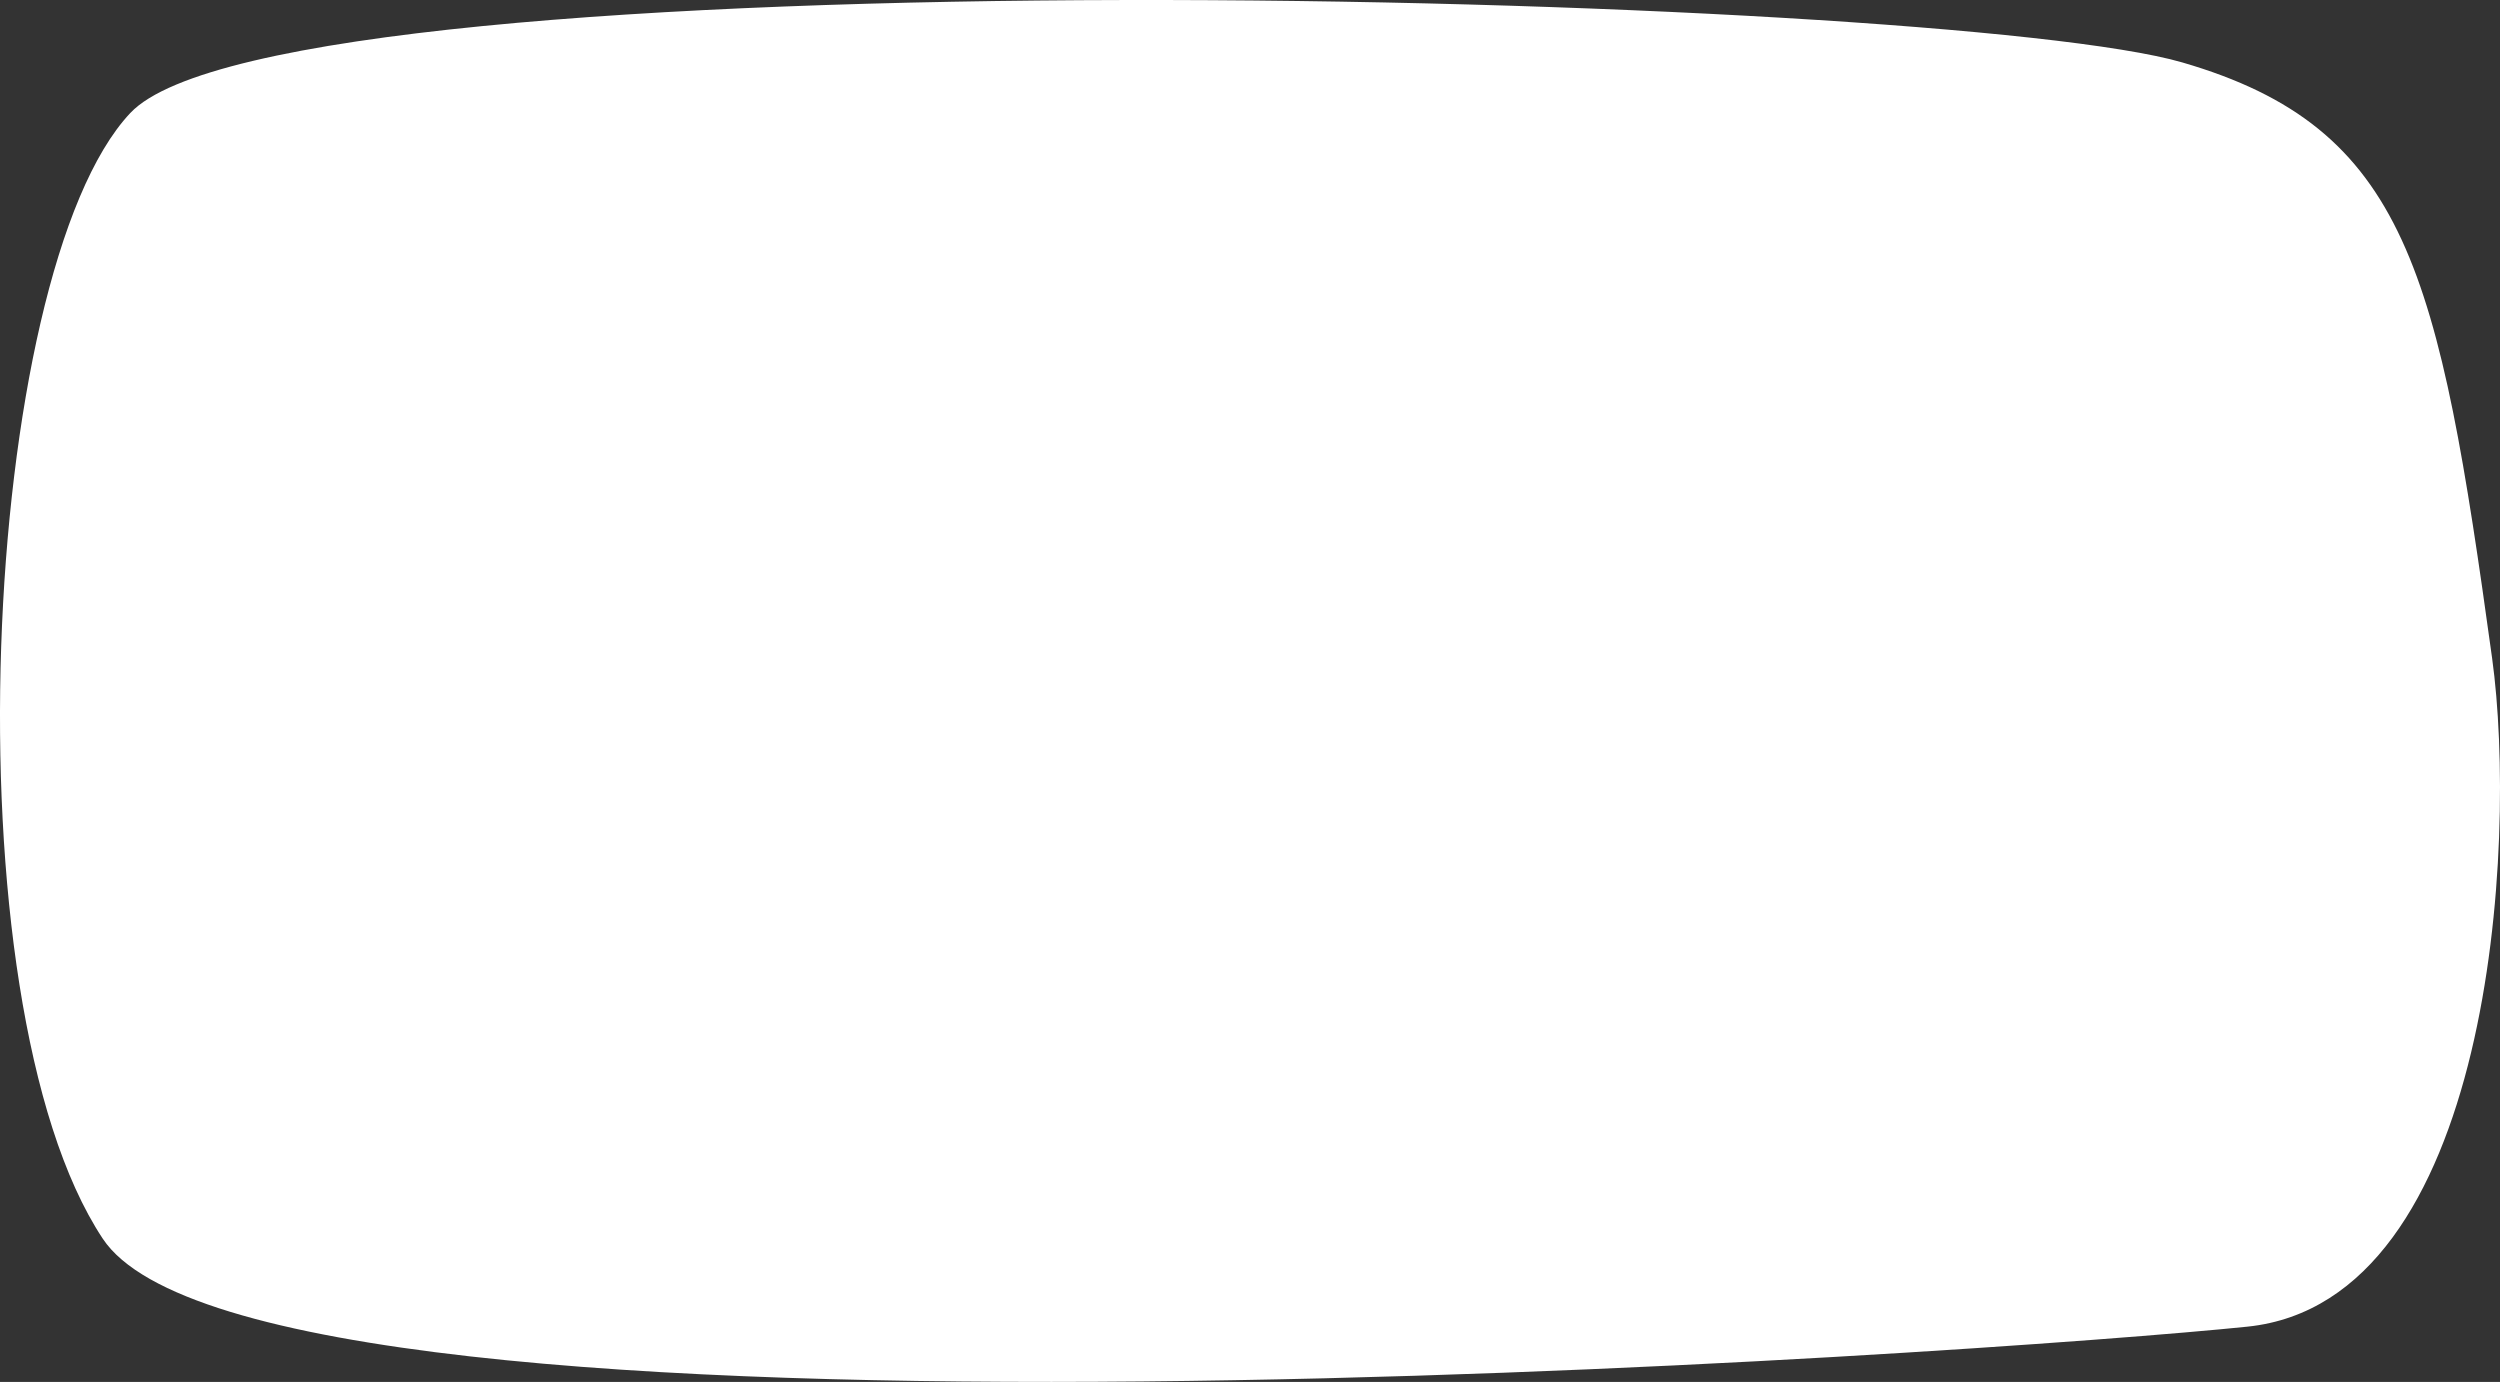
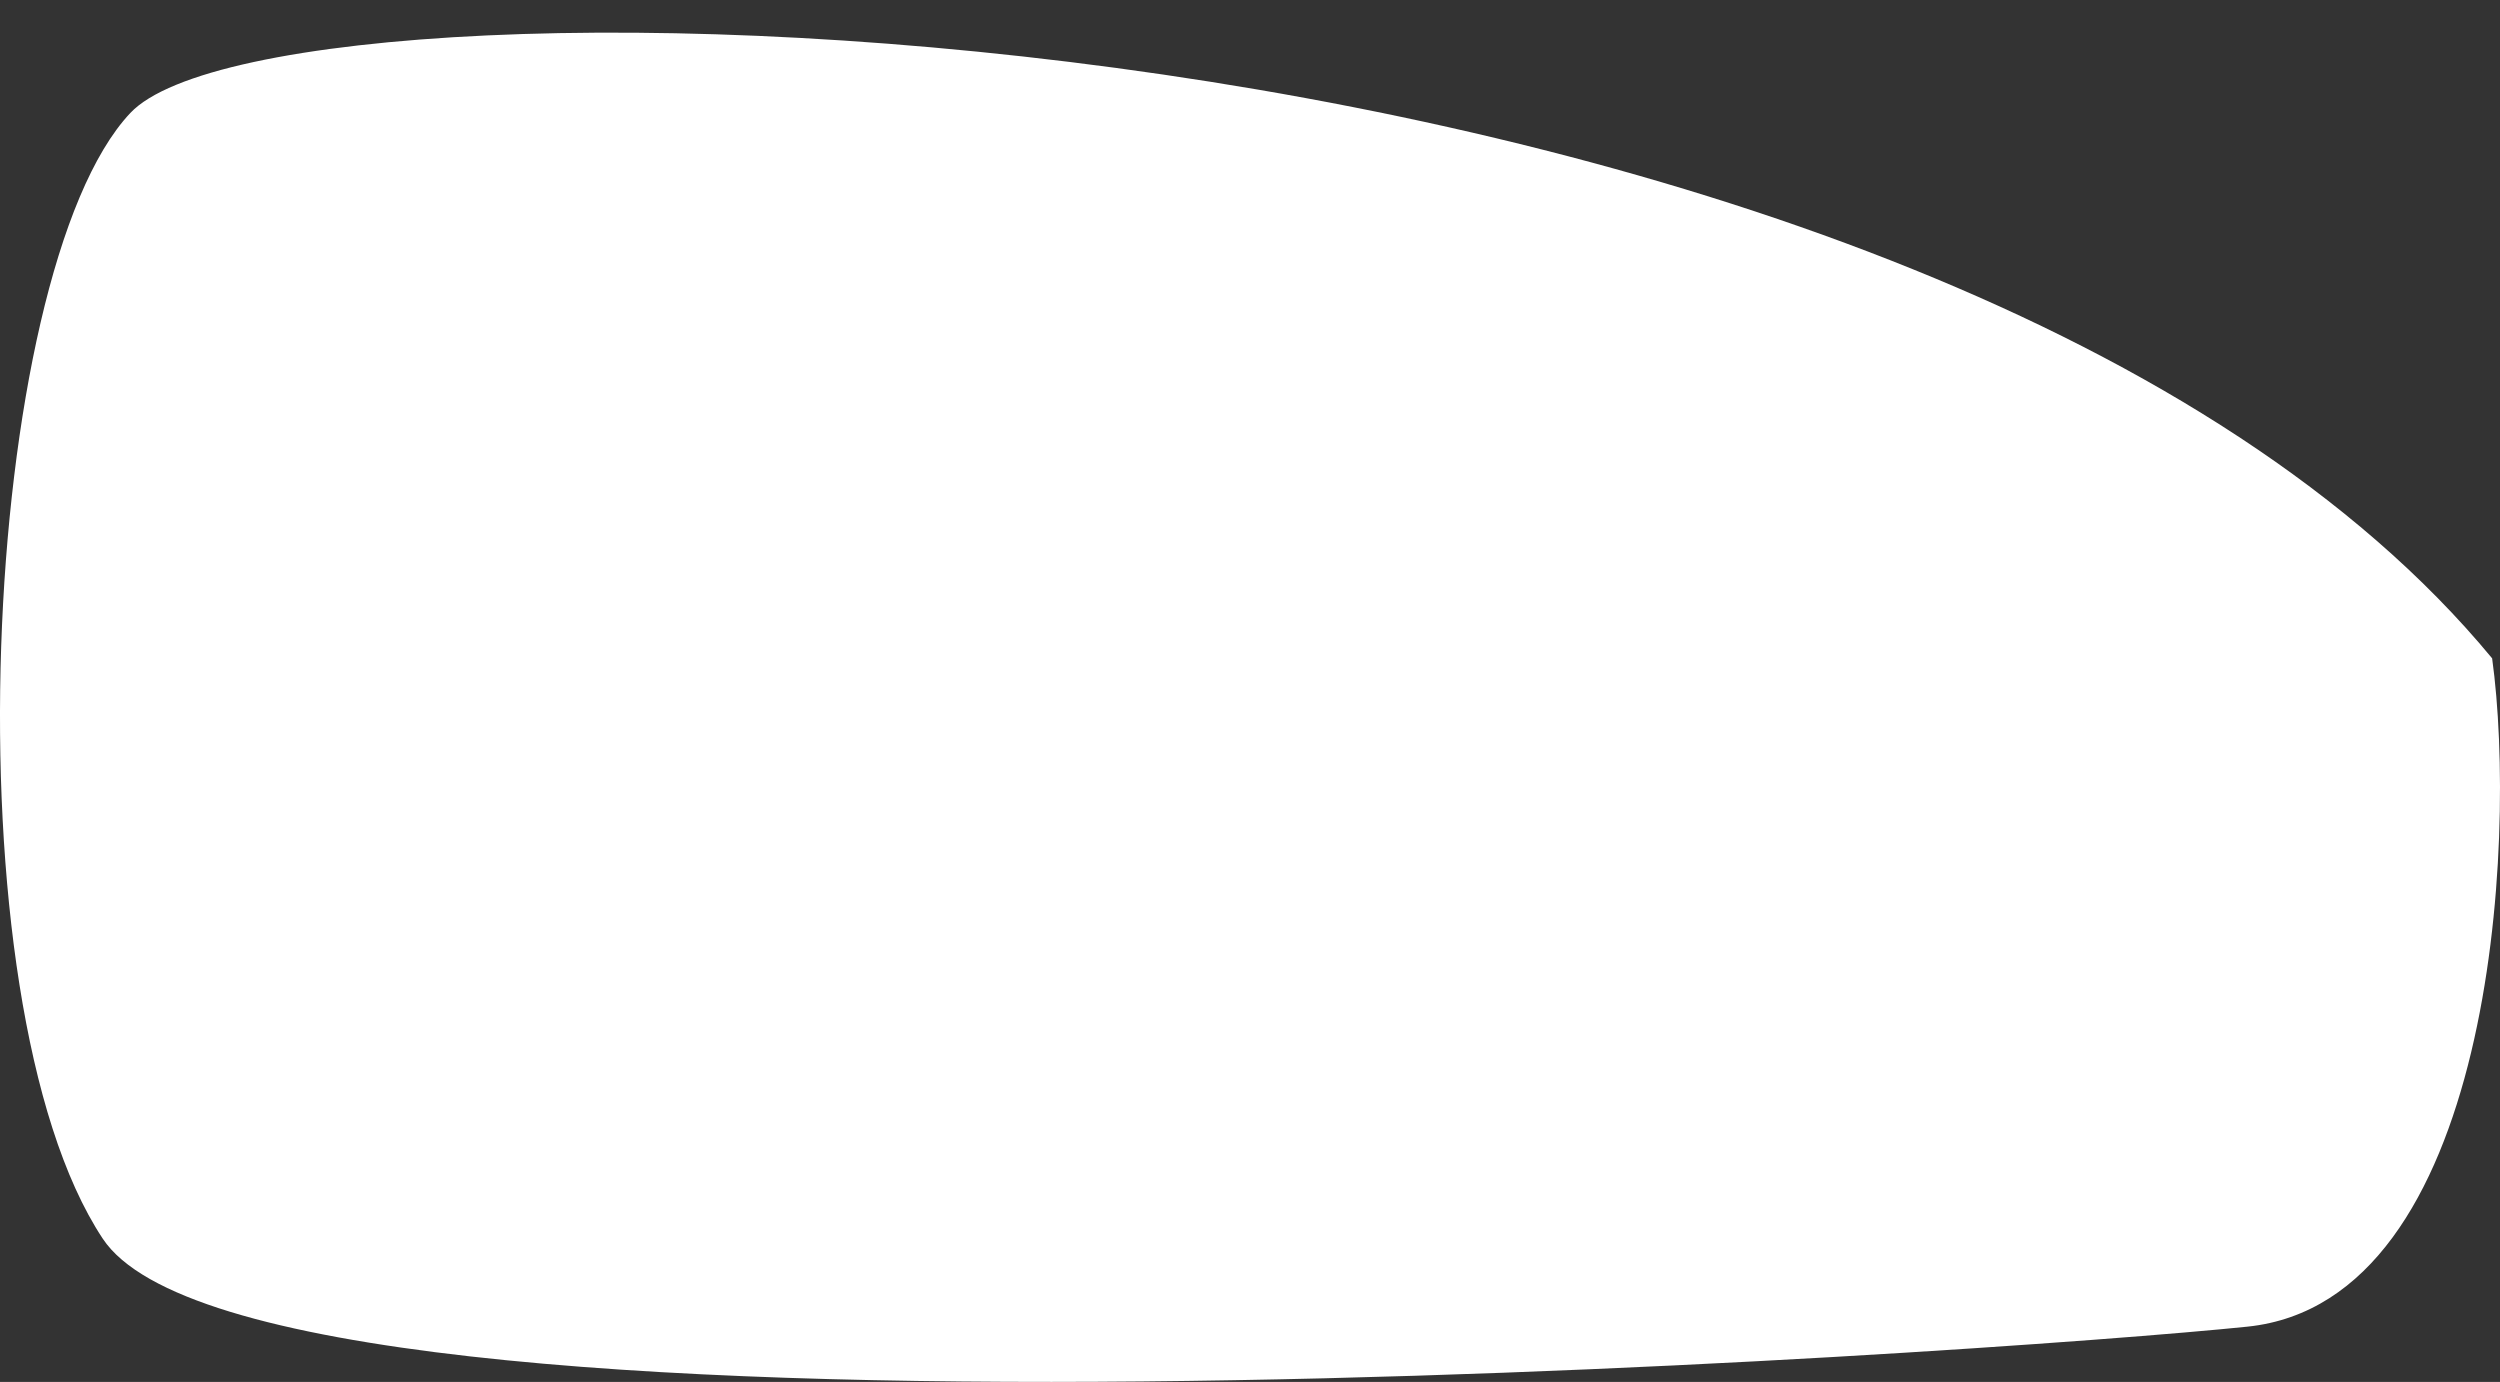
<svg xmlns="http://www.w3.org/2000/svg" width="995" height="550" viewBox="0 0 995 550" fill="none">
  <rect x="0" y="0" width="995" height="550" fill="#333333" stroke="none" />
-   <path d="M51.858 44.979C-7.814 108.406 -21.83 398.173 40.873 492.952C103.577 587.731 797.158 538.132 894.513 528.005C991.869 517.879 1002.03 335.702 991.869 262.02C970.656 108.146 958.238 50.944 868.558 24.849C772.958 -2.97 113.257 -20.284 51.858 44.979Z" fill="white" />
+   <path d="M51.858 44.979C-7.814 108.406 -21.83 398.173 40.873 492.952C103.577 587.731 797.158 538.132 894.513 528.005C991.869 517.879 1002.03 335.702 991.869 262.02C772.958 -2.97 113.257 -20.284 51.858 44.979Z" fill="white" />
</svg>